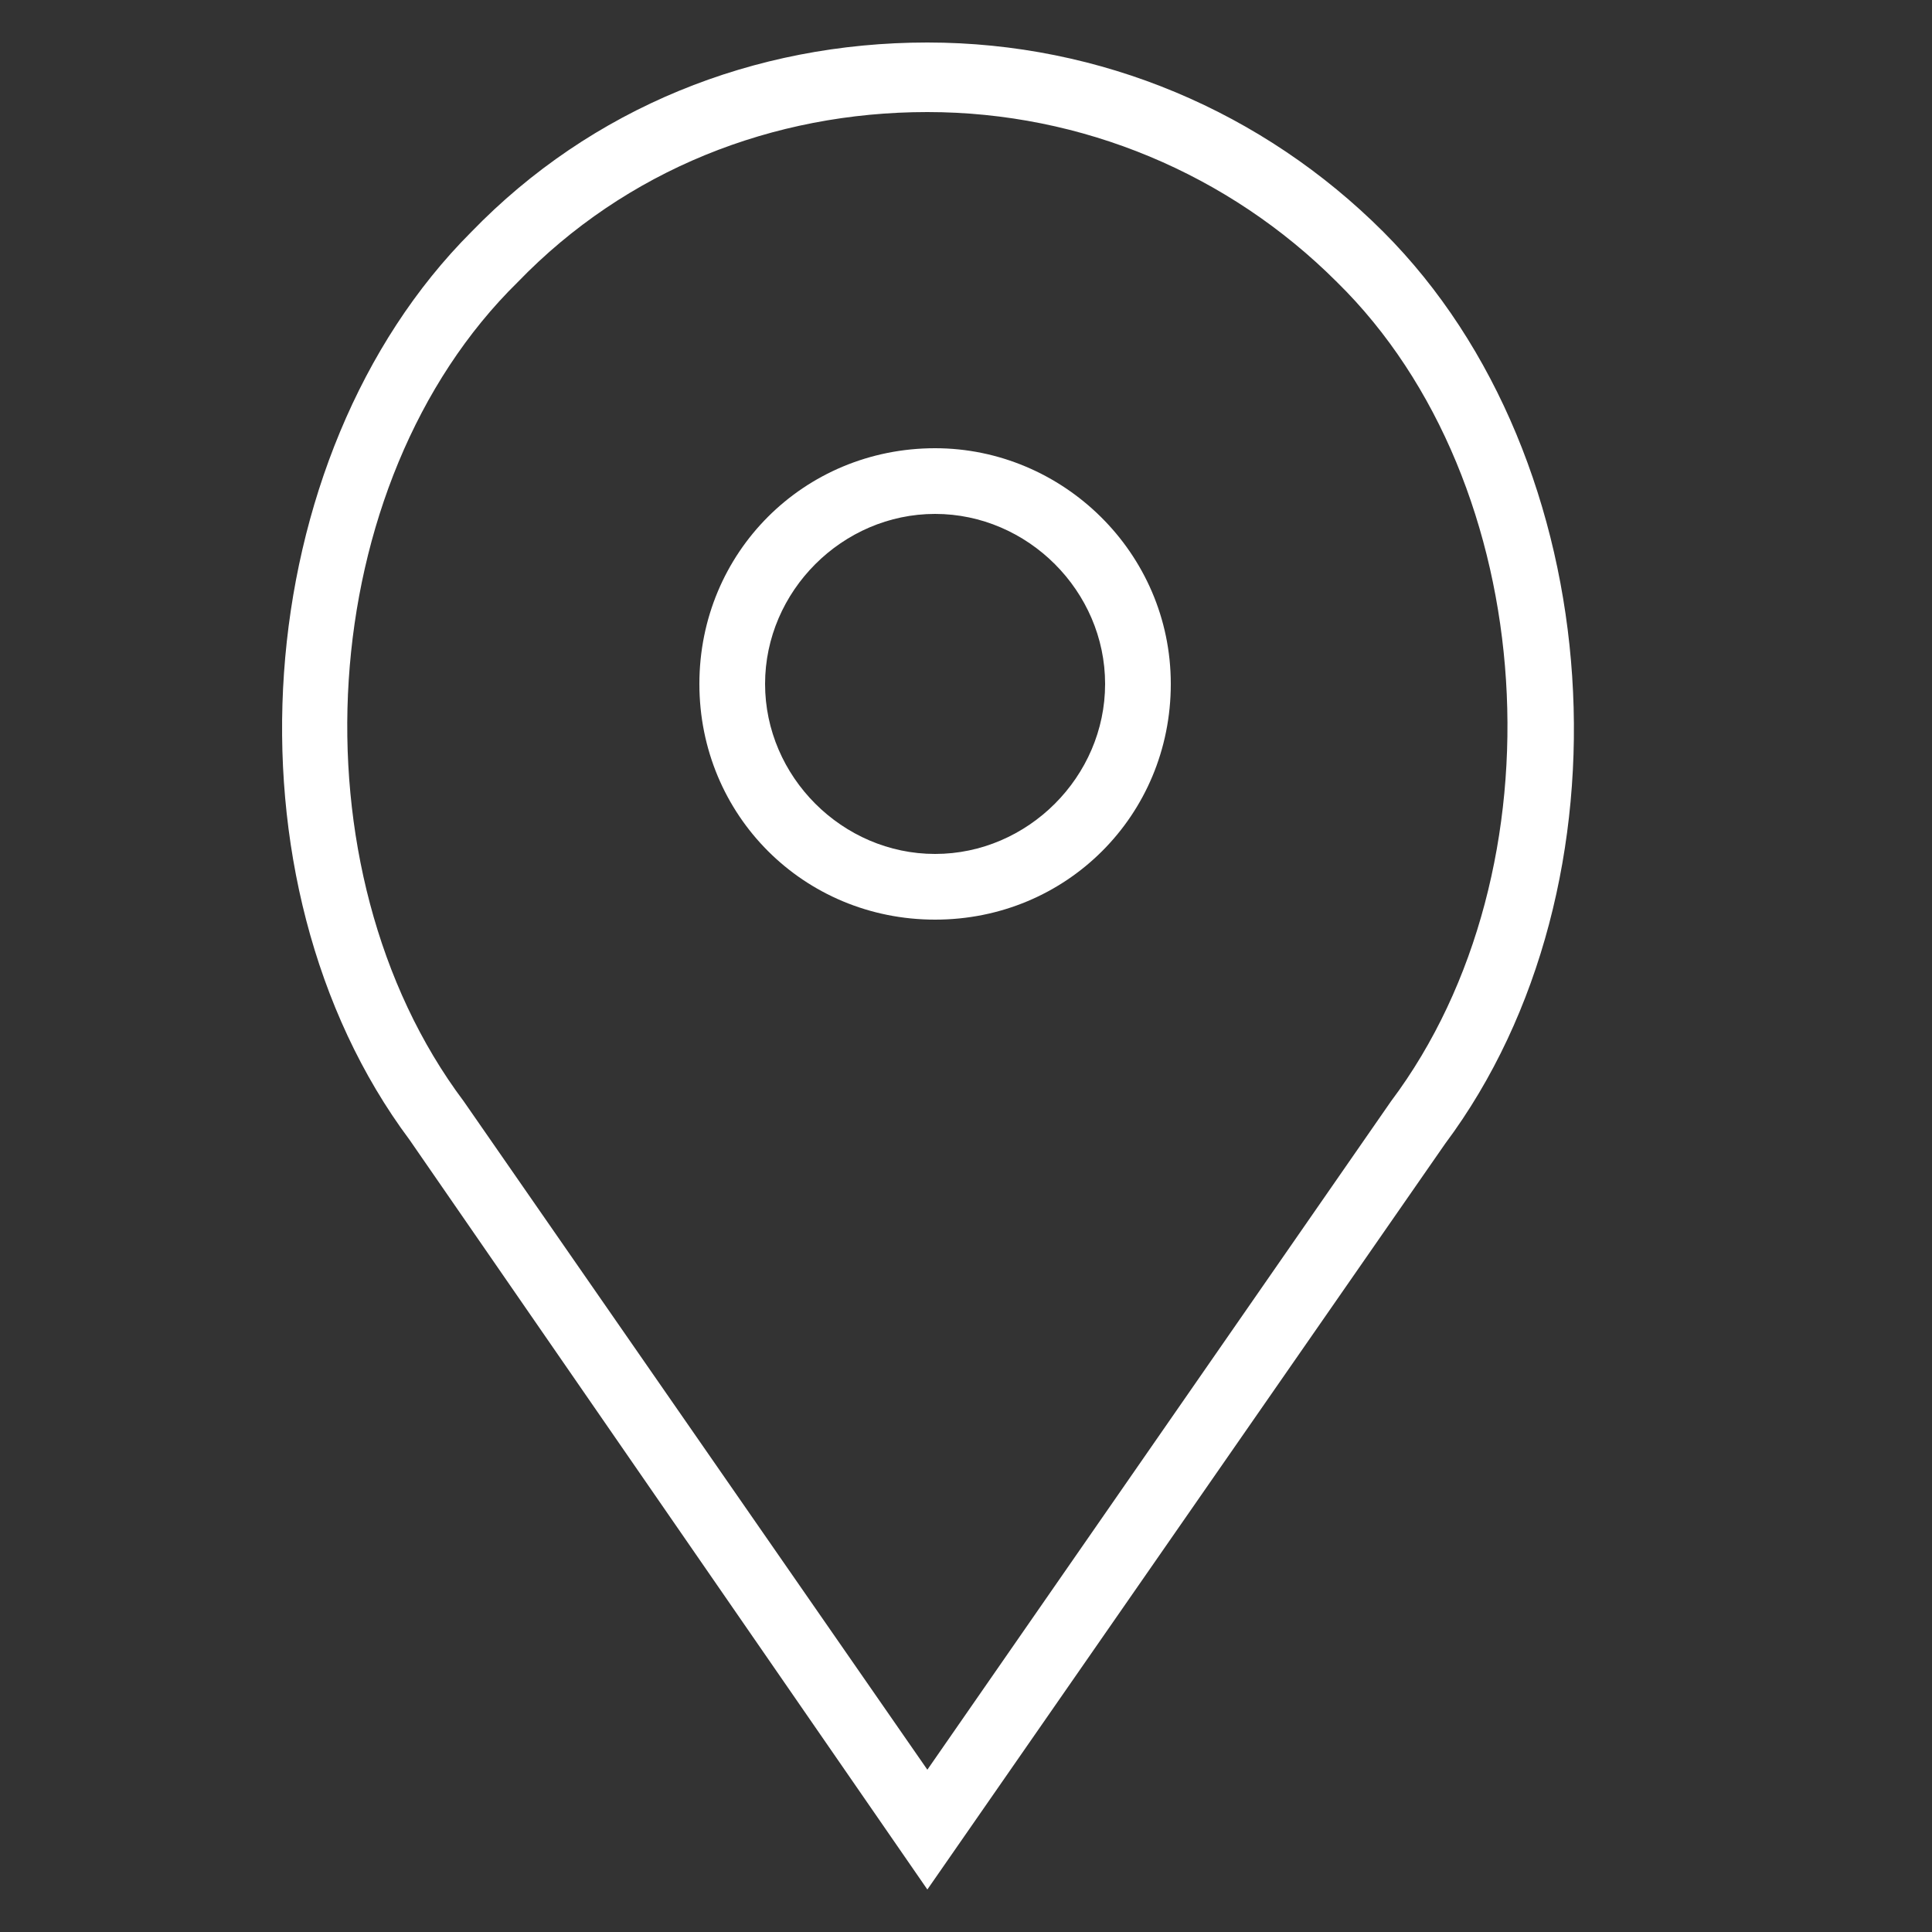
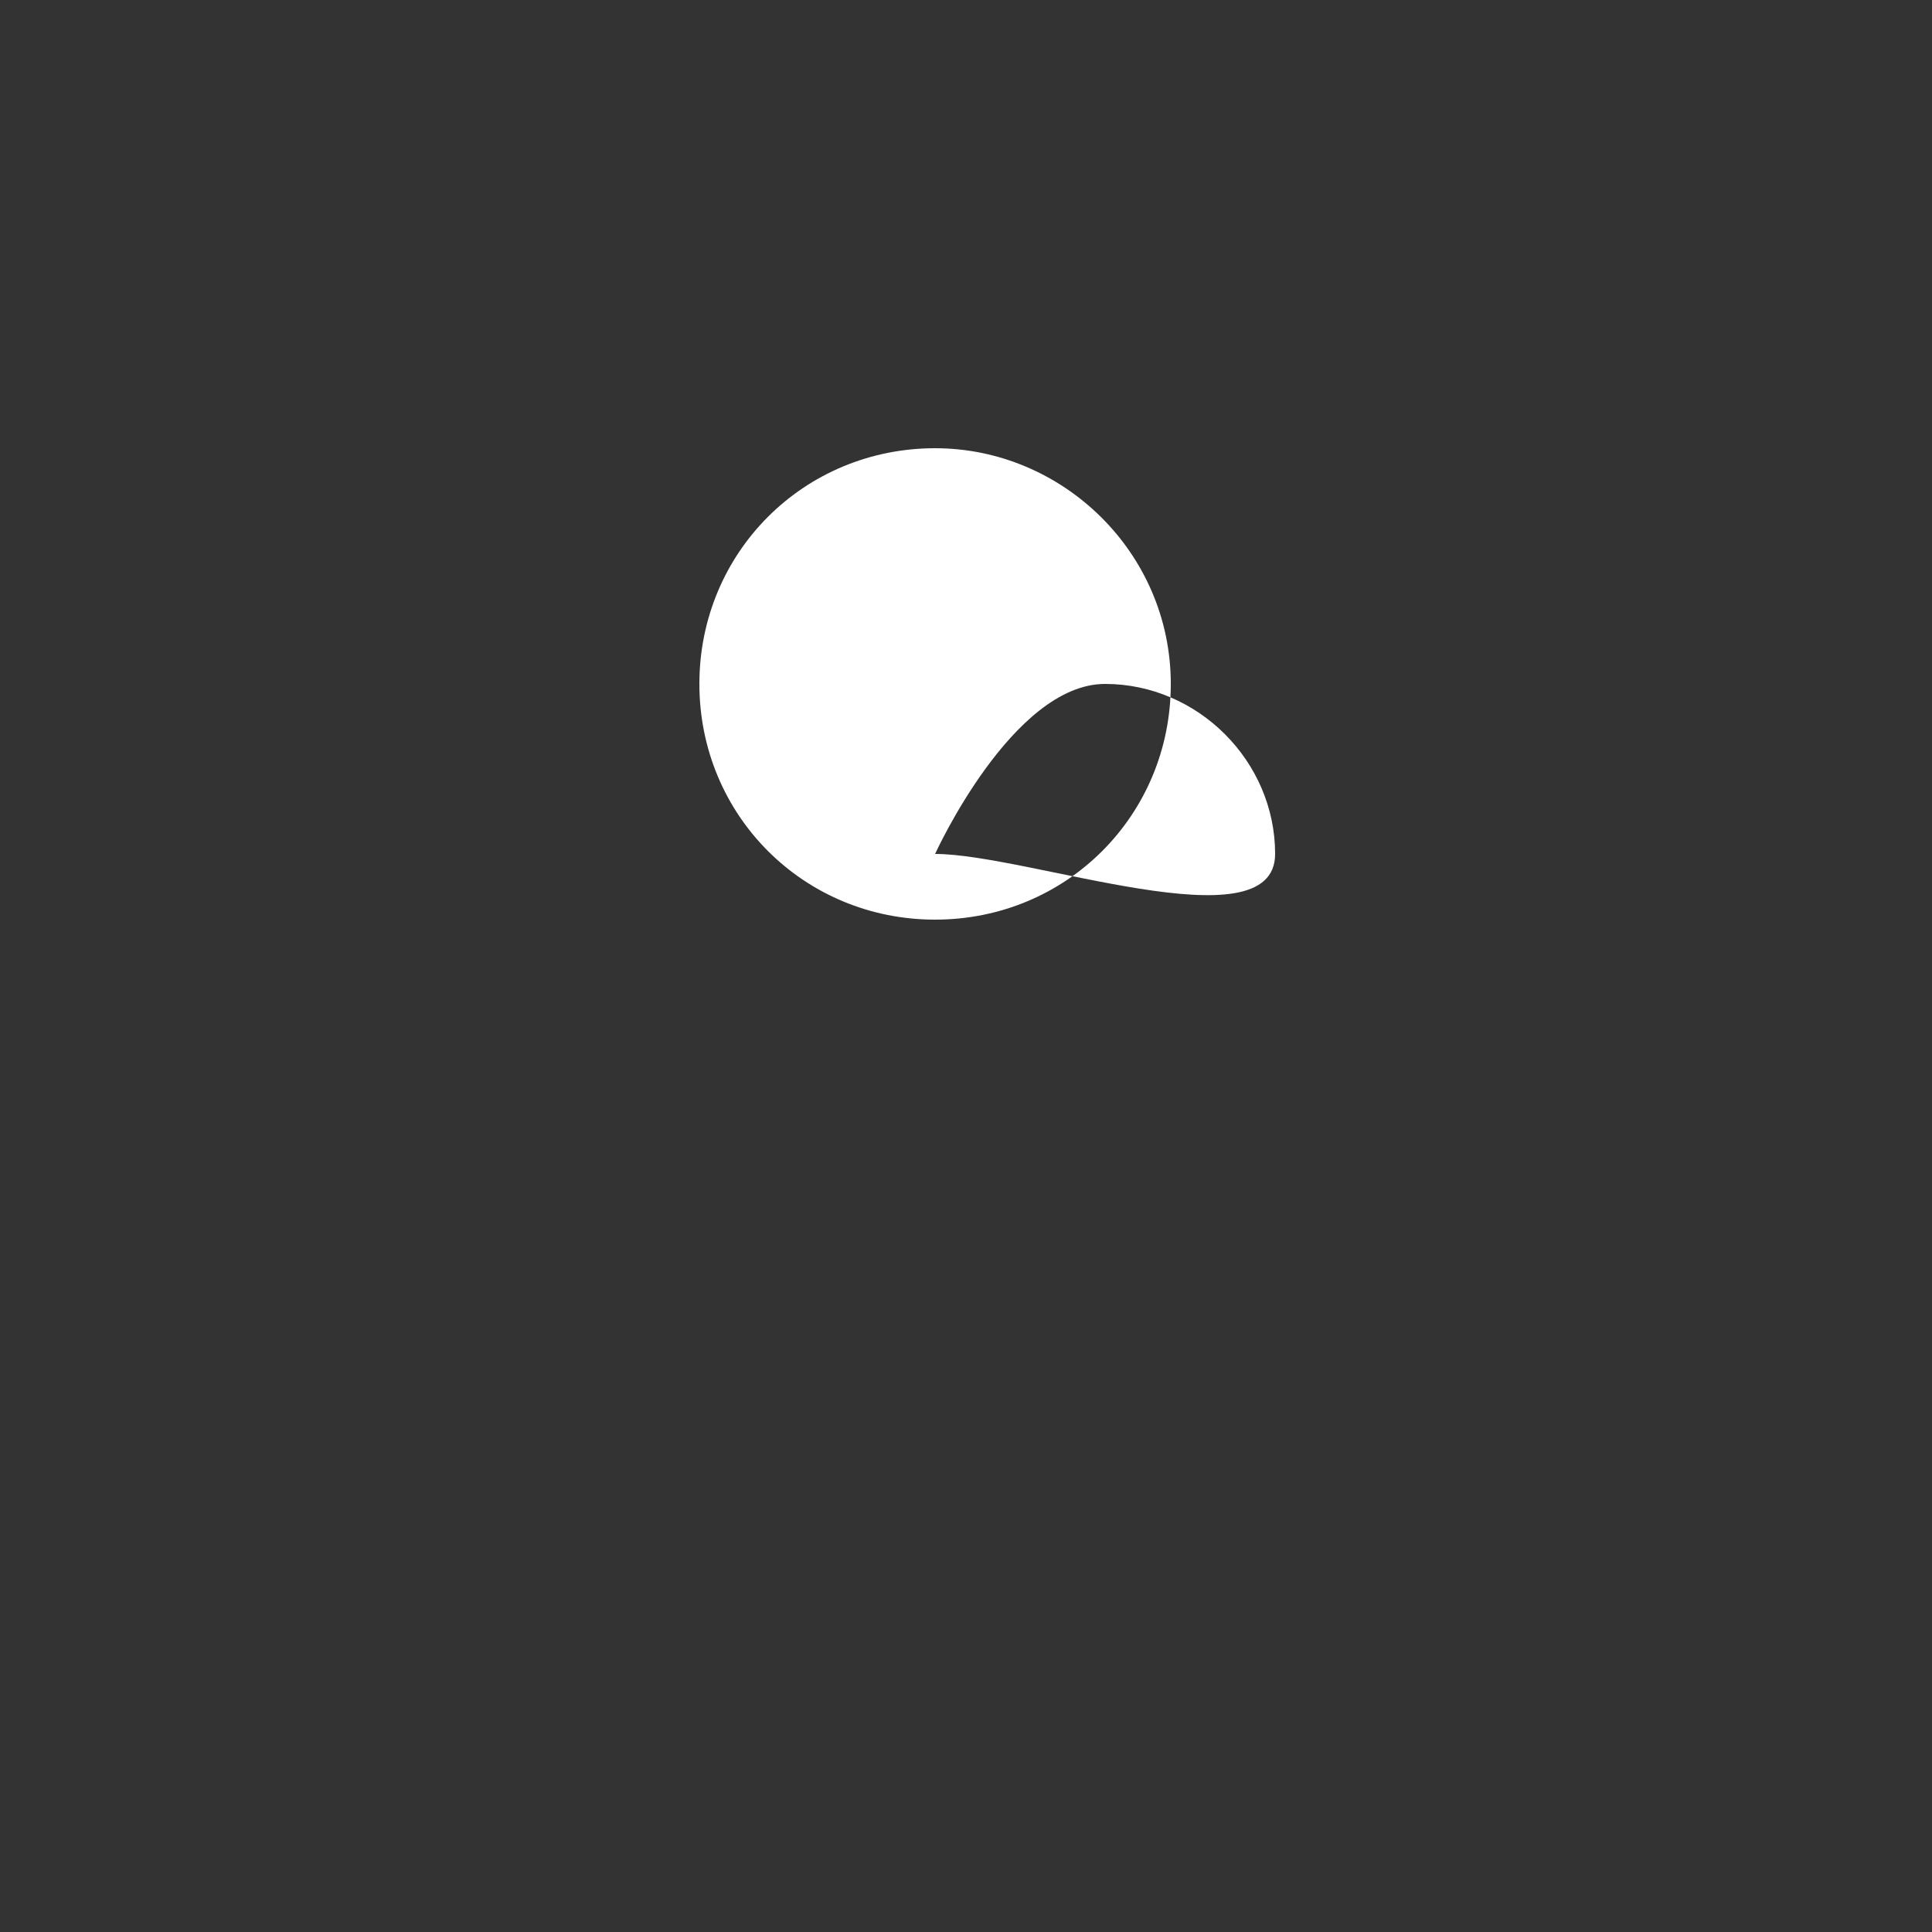
<svg xmlns="http://www.w3.org/2000/svg" version="1.1" id="Capa_1" x="0px" y="0px" viewBox="0 0 50 50" style="enable-background:new 0 0 50 50;" xml:space="preserve">
  <rect x="0" y="0" width="50" height="50" fill="#333333" stroke="none" />
  <style type="text/css">
	.st0{fill:#FFFFFF;}
</style>
  <g>
-     <path class="st0" d="M24.2,11.6c-3.4,0-6.1,2.7-6.1,6.1s2.7,6.1,6.1,6.1s6.1-2.7,6.1-6.1S27.5,11.6,24.2,11.6z M24.2,22.1   c-2.4,0-4.4-2-4.4-4.4s2-4.4,4.4-4.4s4.4,2,4.4,4.4S26.6,22.1,24.2,22.1z" />
-     <path class="st0" d="M35.8,6C32.7,2.9,28.5,1.1,24,1.1c-4.5,0-8.7,1.7-11.8,4.9c-5.8,5.8-6.6,16.8-1.6,23.5L24,48.9l13.4-19.3   C42.4,22.9,41.7,11.9,35.8,6z M36,28.5L24,45.8L12,28.5c-4.5-6-3.9-16,1.4-21.2C16.2,4.4,20,2.9,24,2.9s7.8,1.6,10.6,4.4   C39.9,12.5,40.5,22.5,36,28.5z" />
+     <path class="st0" d="M24.2,11.6c-3.4,0-6.1,2.7-6.1,6.1s2.7,6.1,6.1,6.1s6.1-2.7,6.1-6.1S27.5,11.6,24.2,11.6z M24.2,22.1   s2-4.4,4.4-4.4s4.4,2,4.4,4.4S26.6,22.1,24.2,22.1z" />
  </g>
</svg>